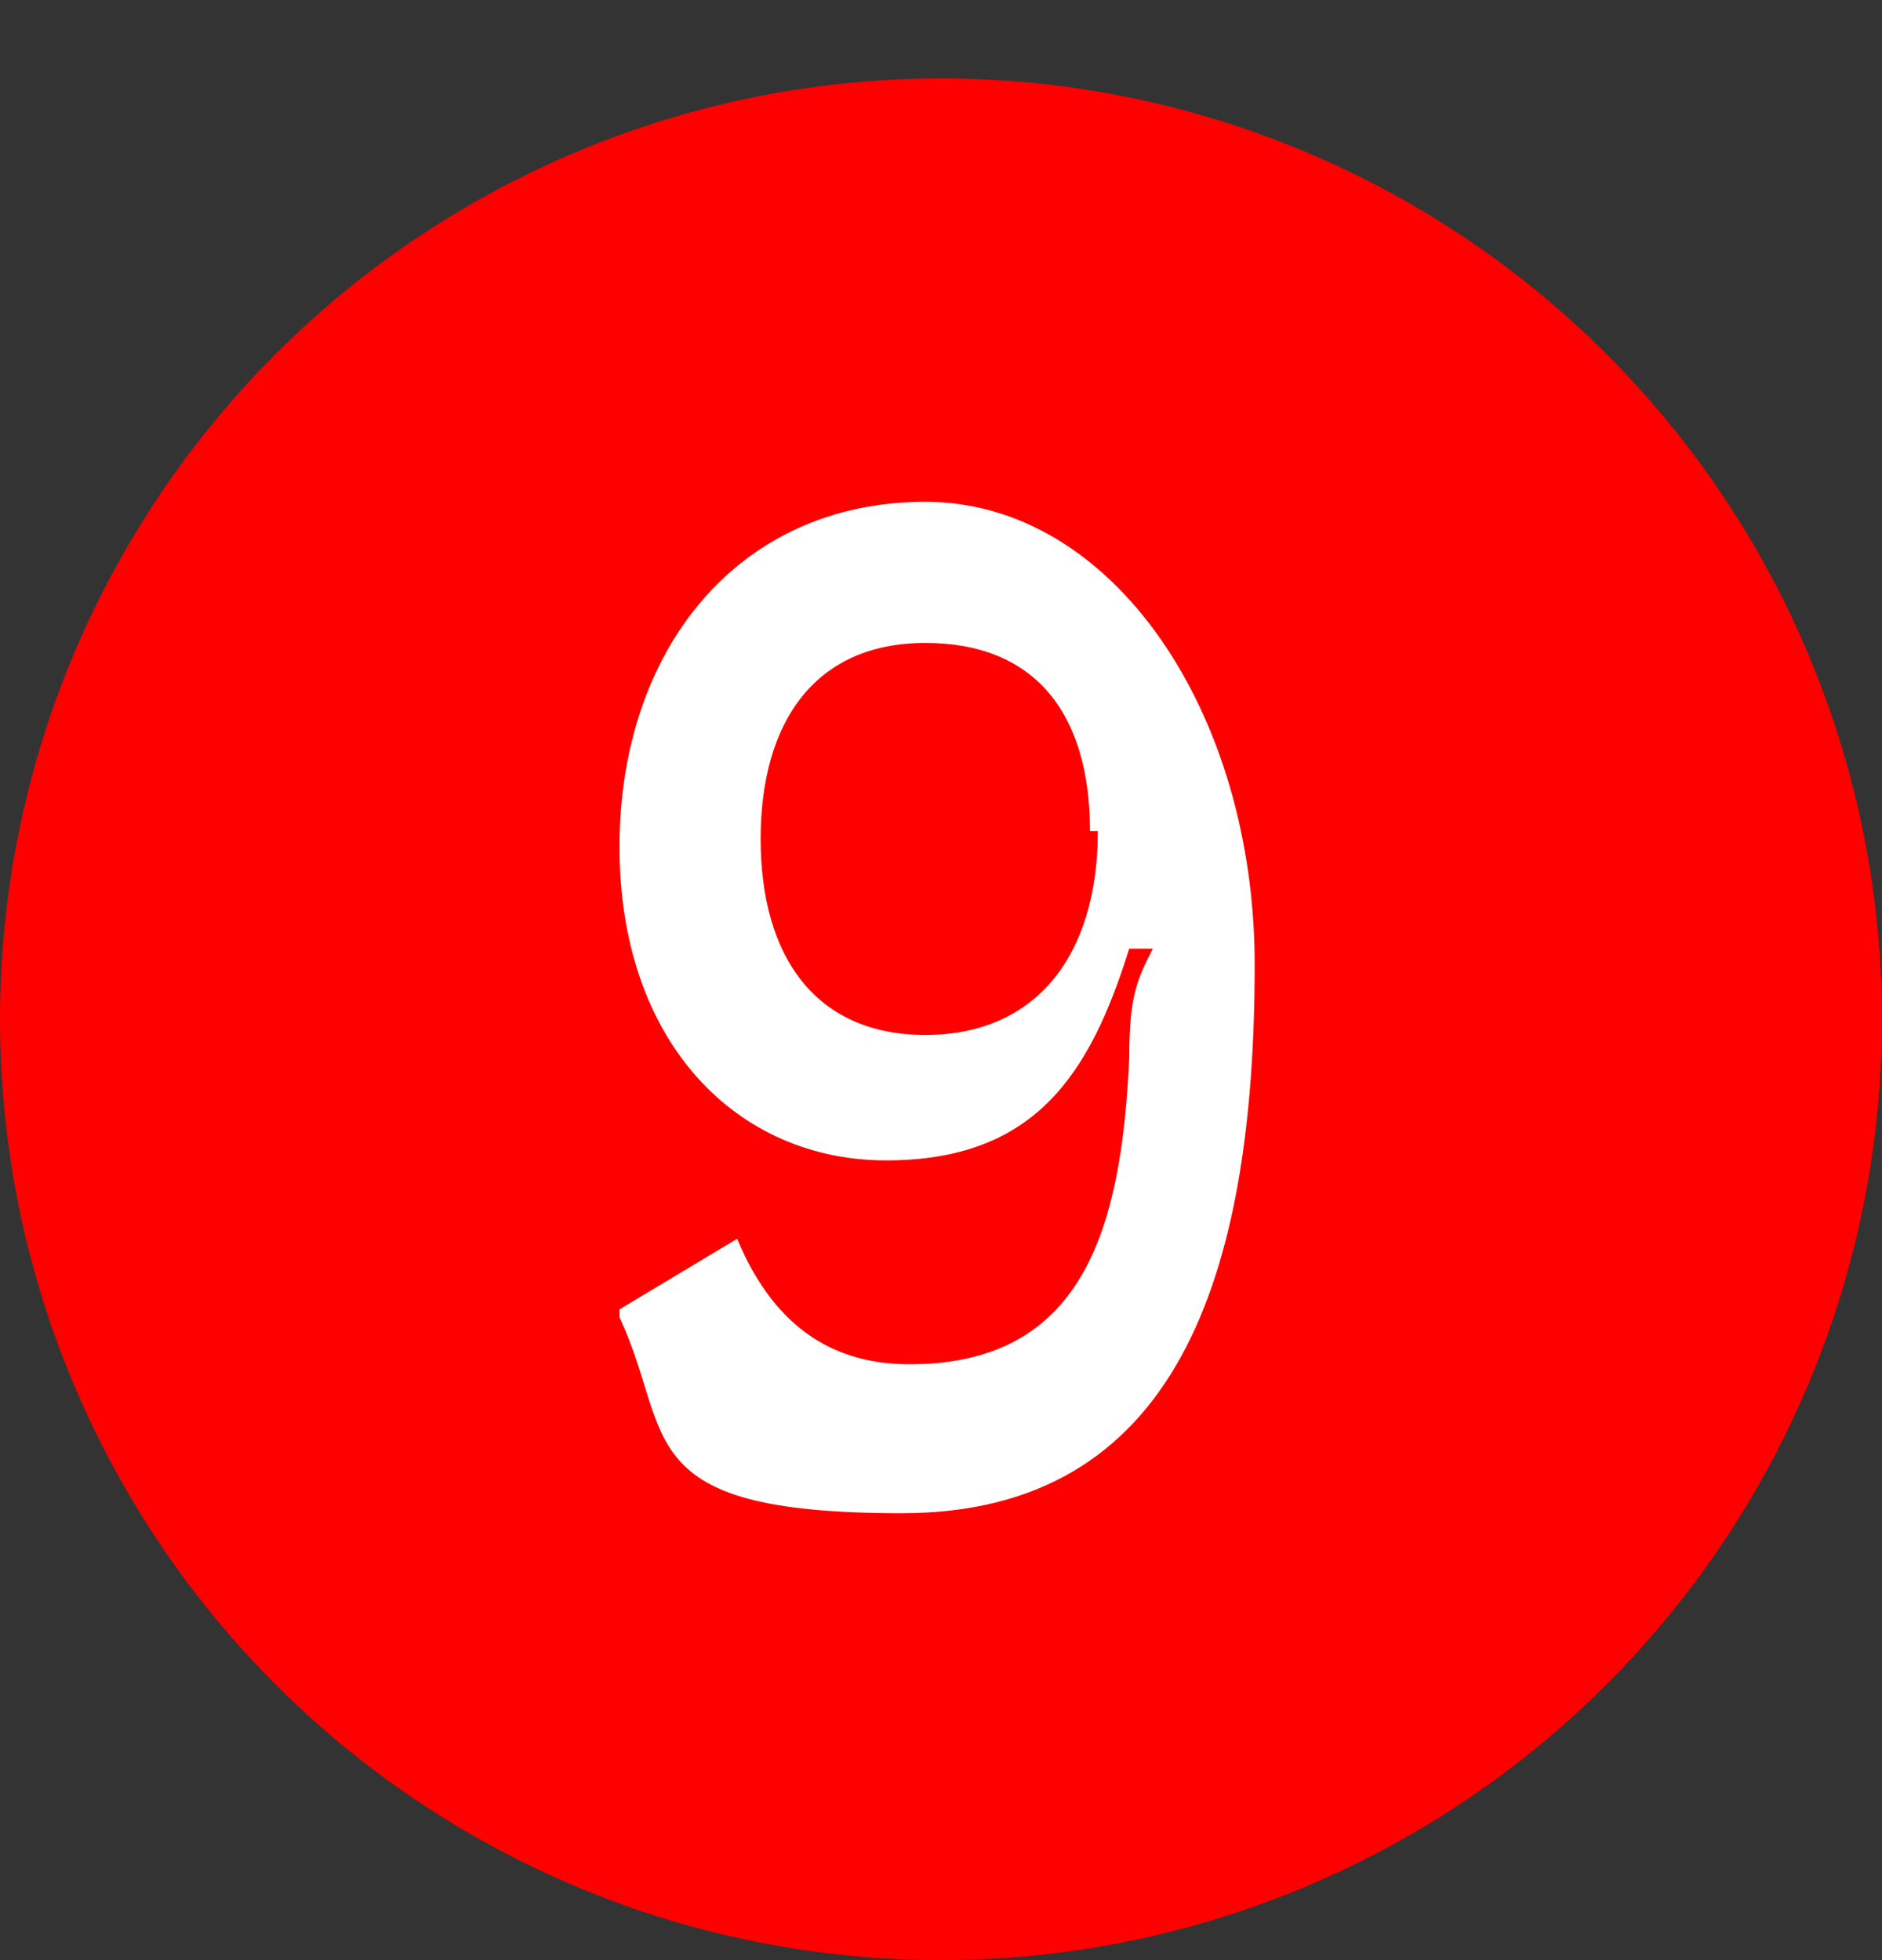
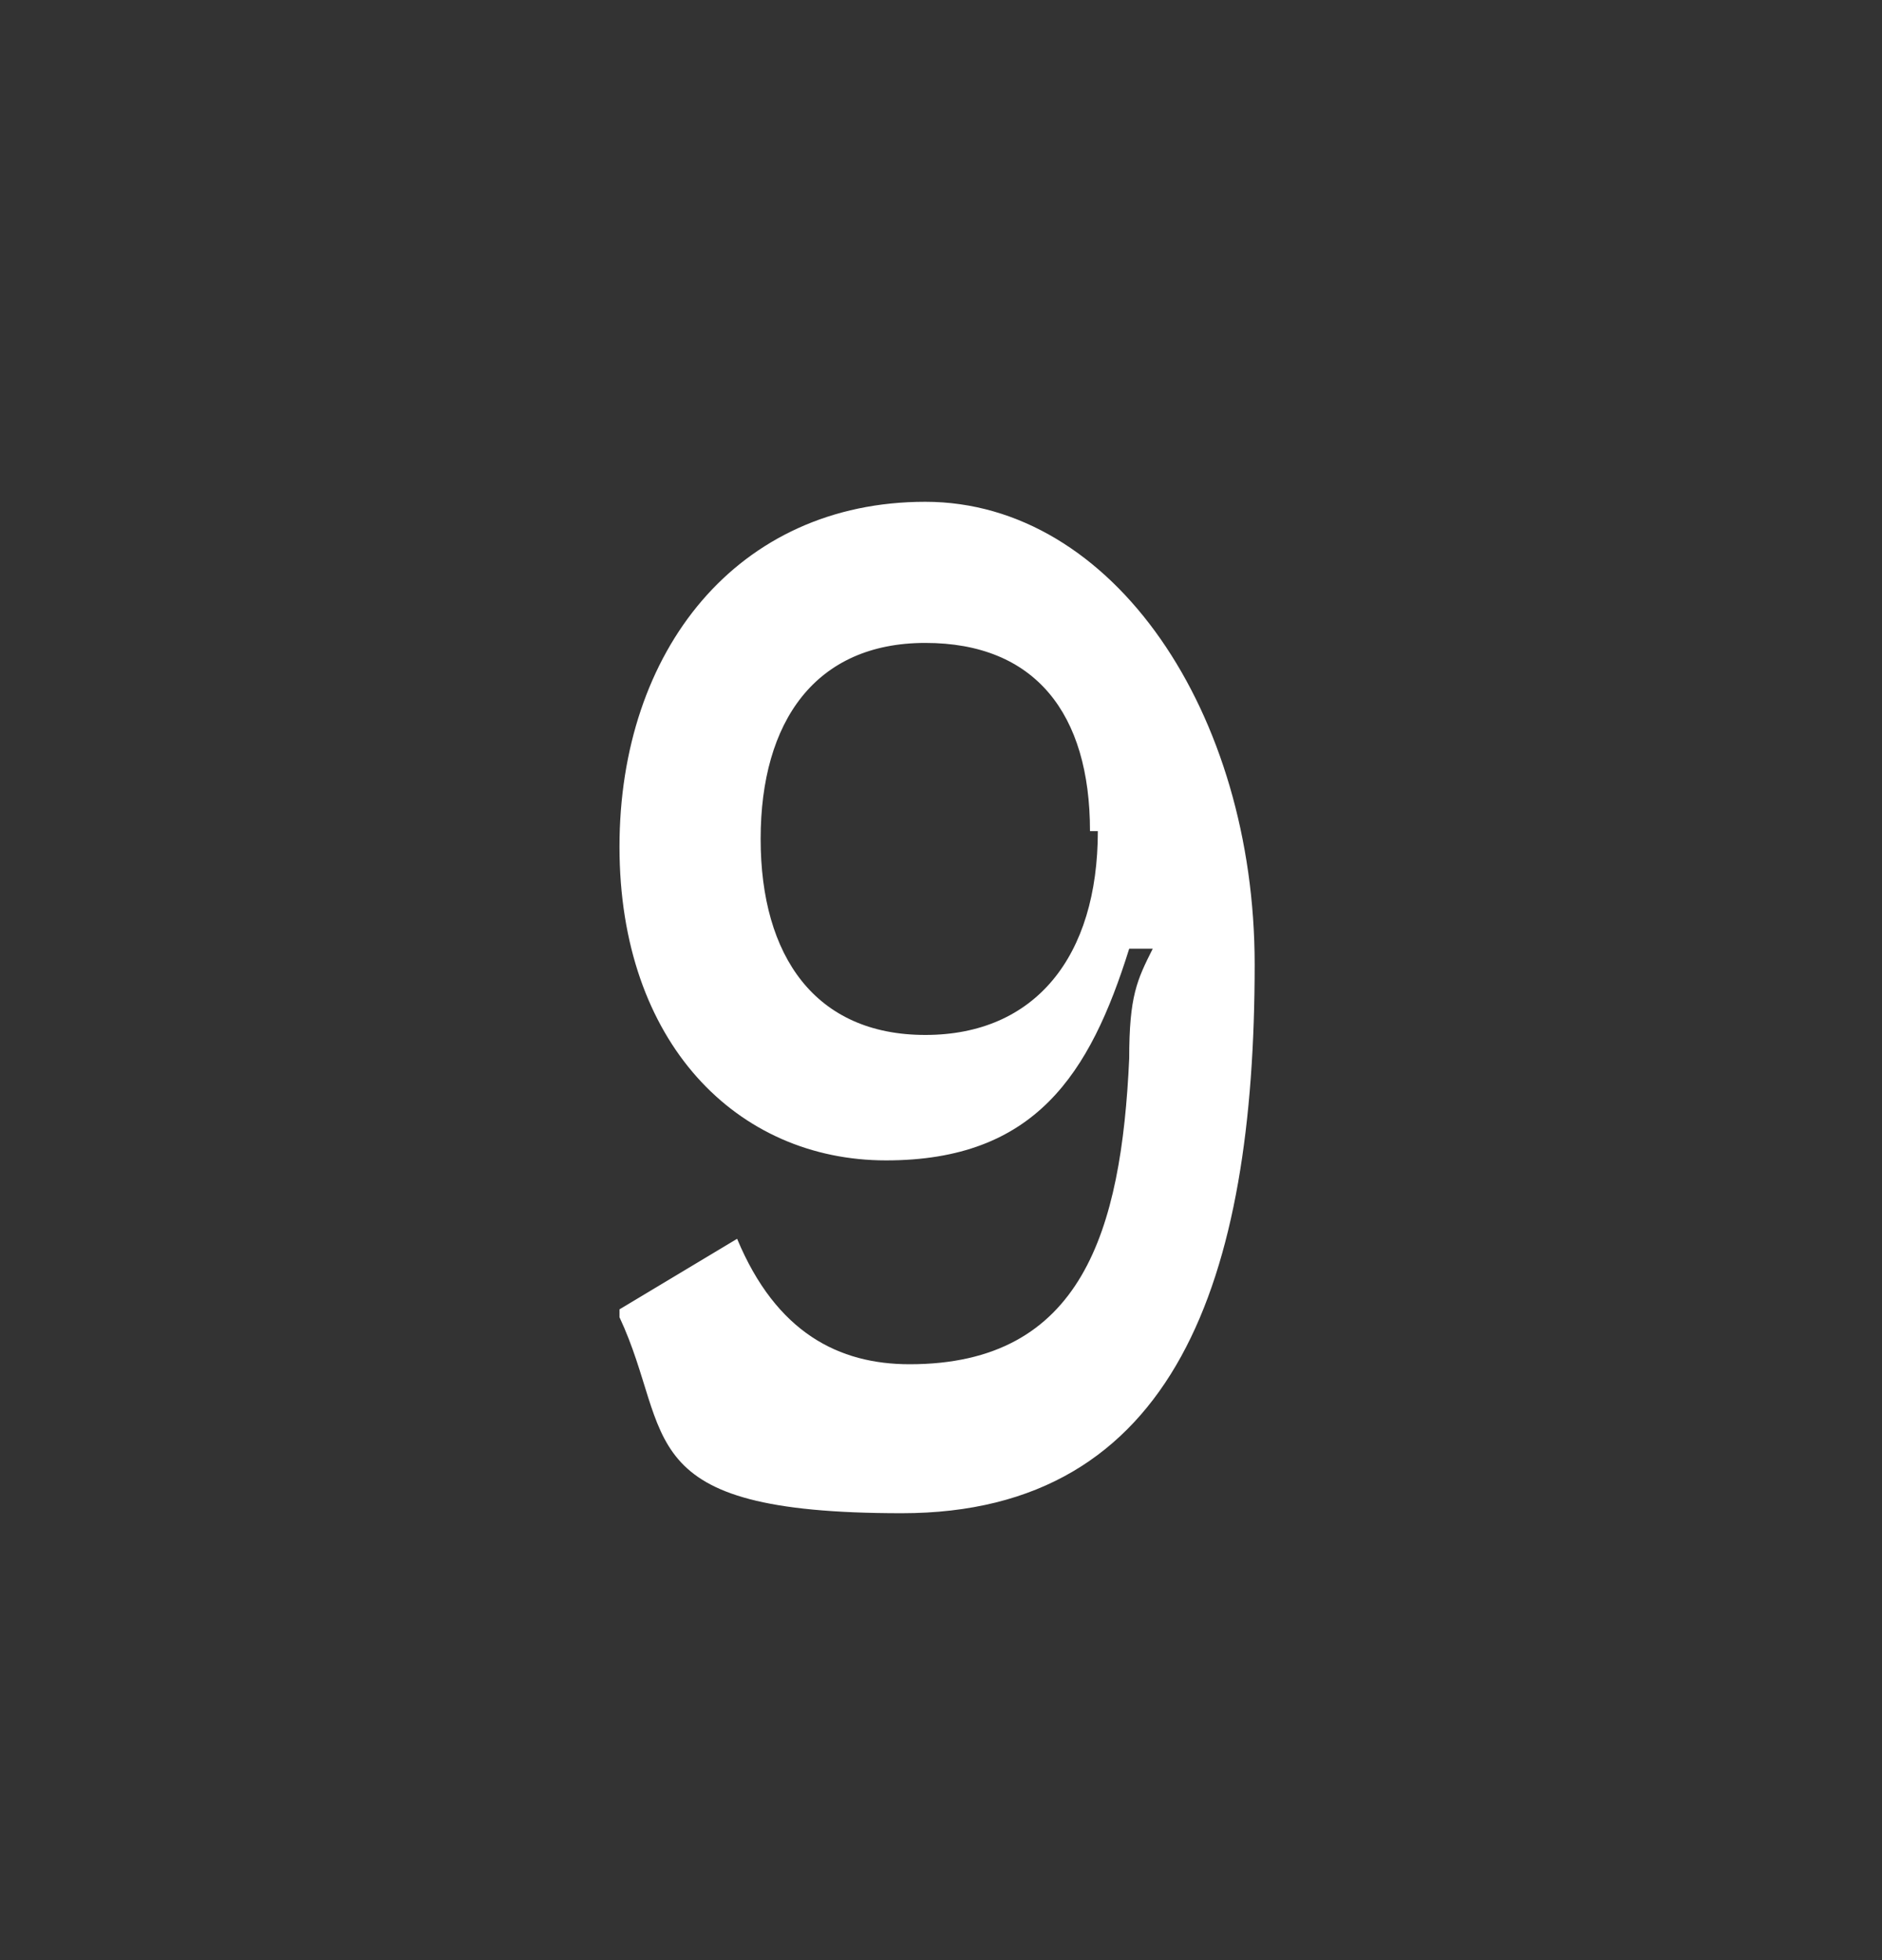
<svg xmlns="http://www.w3.org/2000/svg" id="_레이어_1" data-name="레이어 1" version="1.1" viewBox="0 0 24 25">
  <rect x="0" y="0" width="24" height="25" fill="#333333" stroke="none" />
  <defs>
    <style>
      .cls-1 {
        fill: red;
      }

      .cls-1, .cls-2 {
        stroke-width: 0px;
      }

      .cls-3 {
        isolation: isolate;
      }

      .cls-2 {
        fill: #fff;
      }
    </style>
  </defs>
  <g id="_그룹_134" data-name="그룹 134">
-     <circle id="_타원_11" data-name="타원 11" class="cls-1" cx="12" cy="13" r="12" />
    <g id="_9" data-name=" 9" class="cls-3">
      <g class="cls-3">
        <path class="cls-2" d="M7.9,16.7l1.5-.9c.5,1.2,1.3,1.6,2.2,1.6,2.2,0,2.7-1.7,2.8-3.9,0-.8.1-1,.3-1.4h-.3c-.5,1.6-1.2,2.7-3.1,2.7s-3.4-1.5-3.4-4,1.5-4.4,3.9-4.4,4.2,2.7,4.2,5.9c0,4-1,7-4.5,7s-2.9-1-3.6-2.5ZM13.9,10.6c0-1.5-.7-2.4-2.1-2.4s-2.1,1-2.1,2.5.7,2.5,2.1,2.5,2.2-1,2.2-2.6Z" />
      </g>
    </g>
  </g>
</svg>